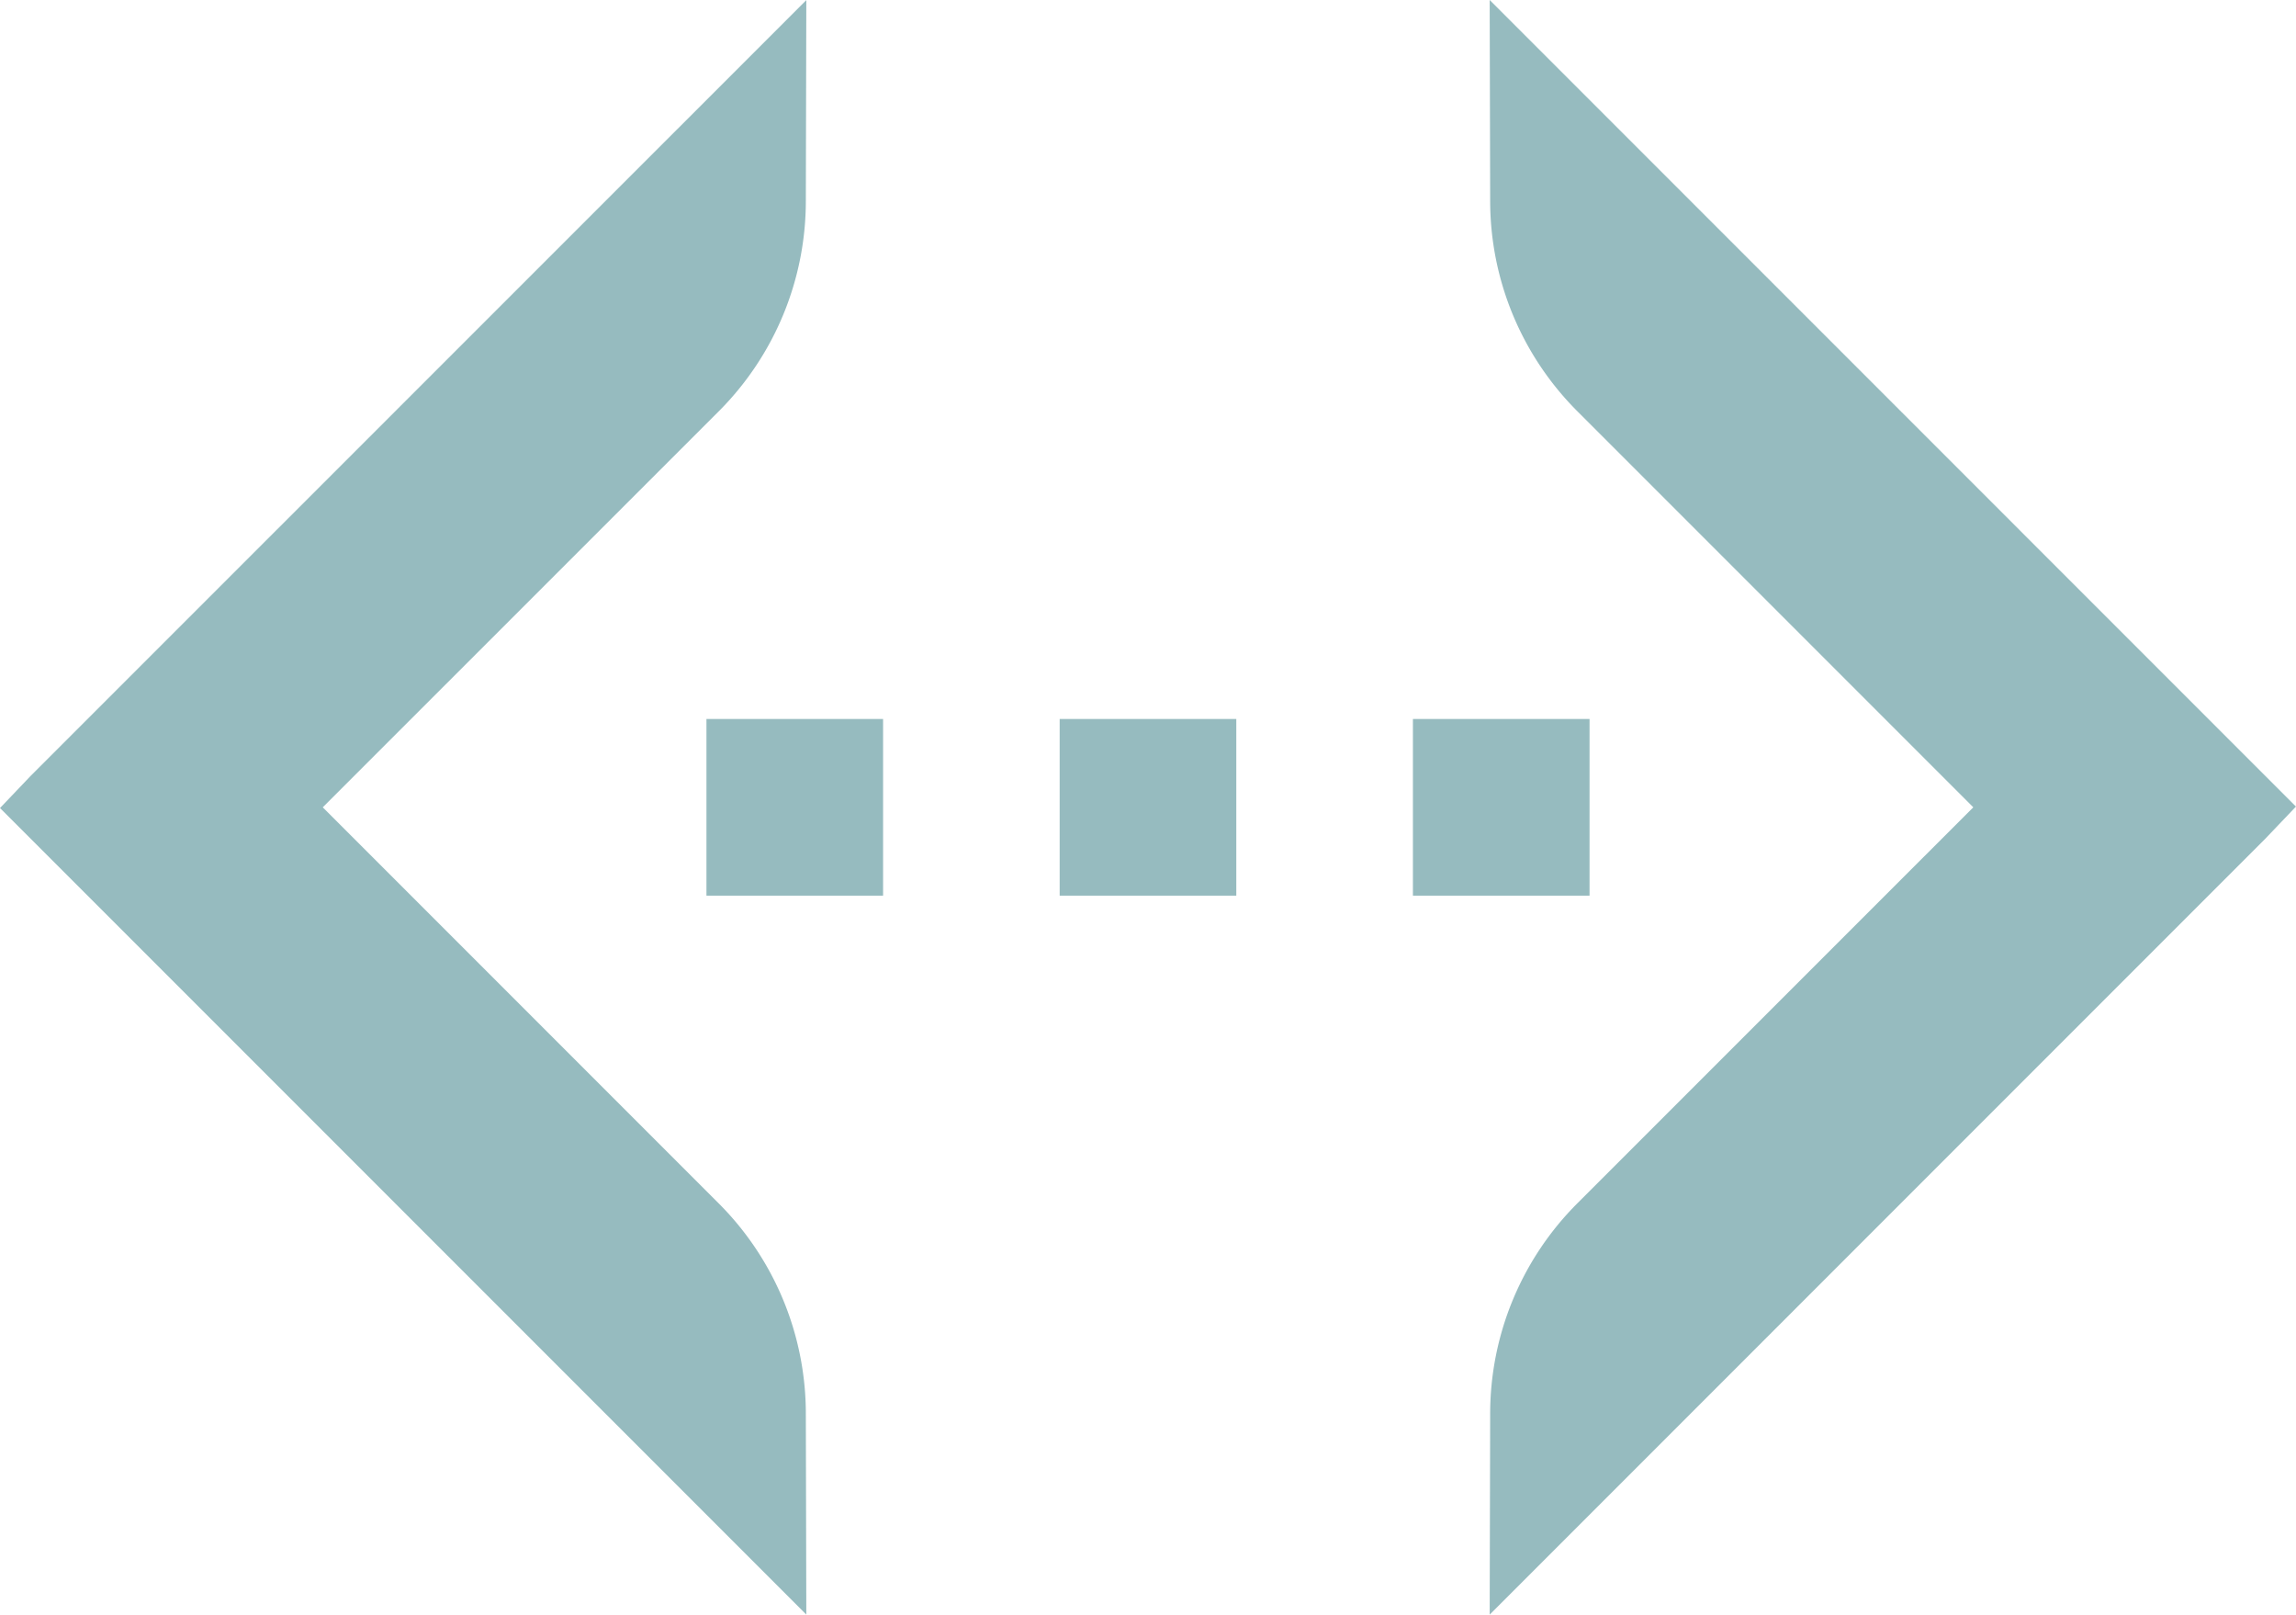
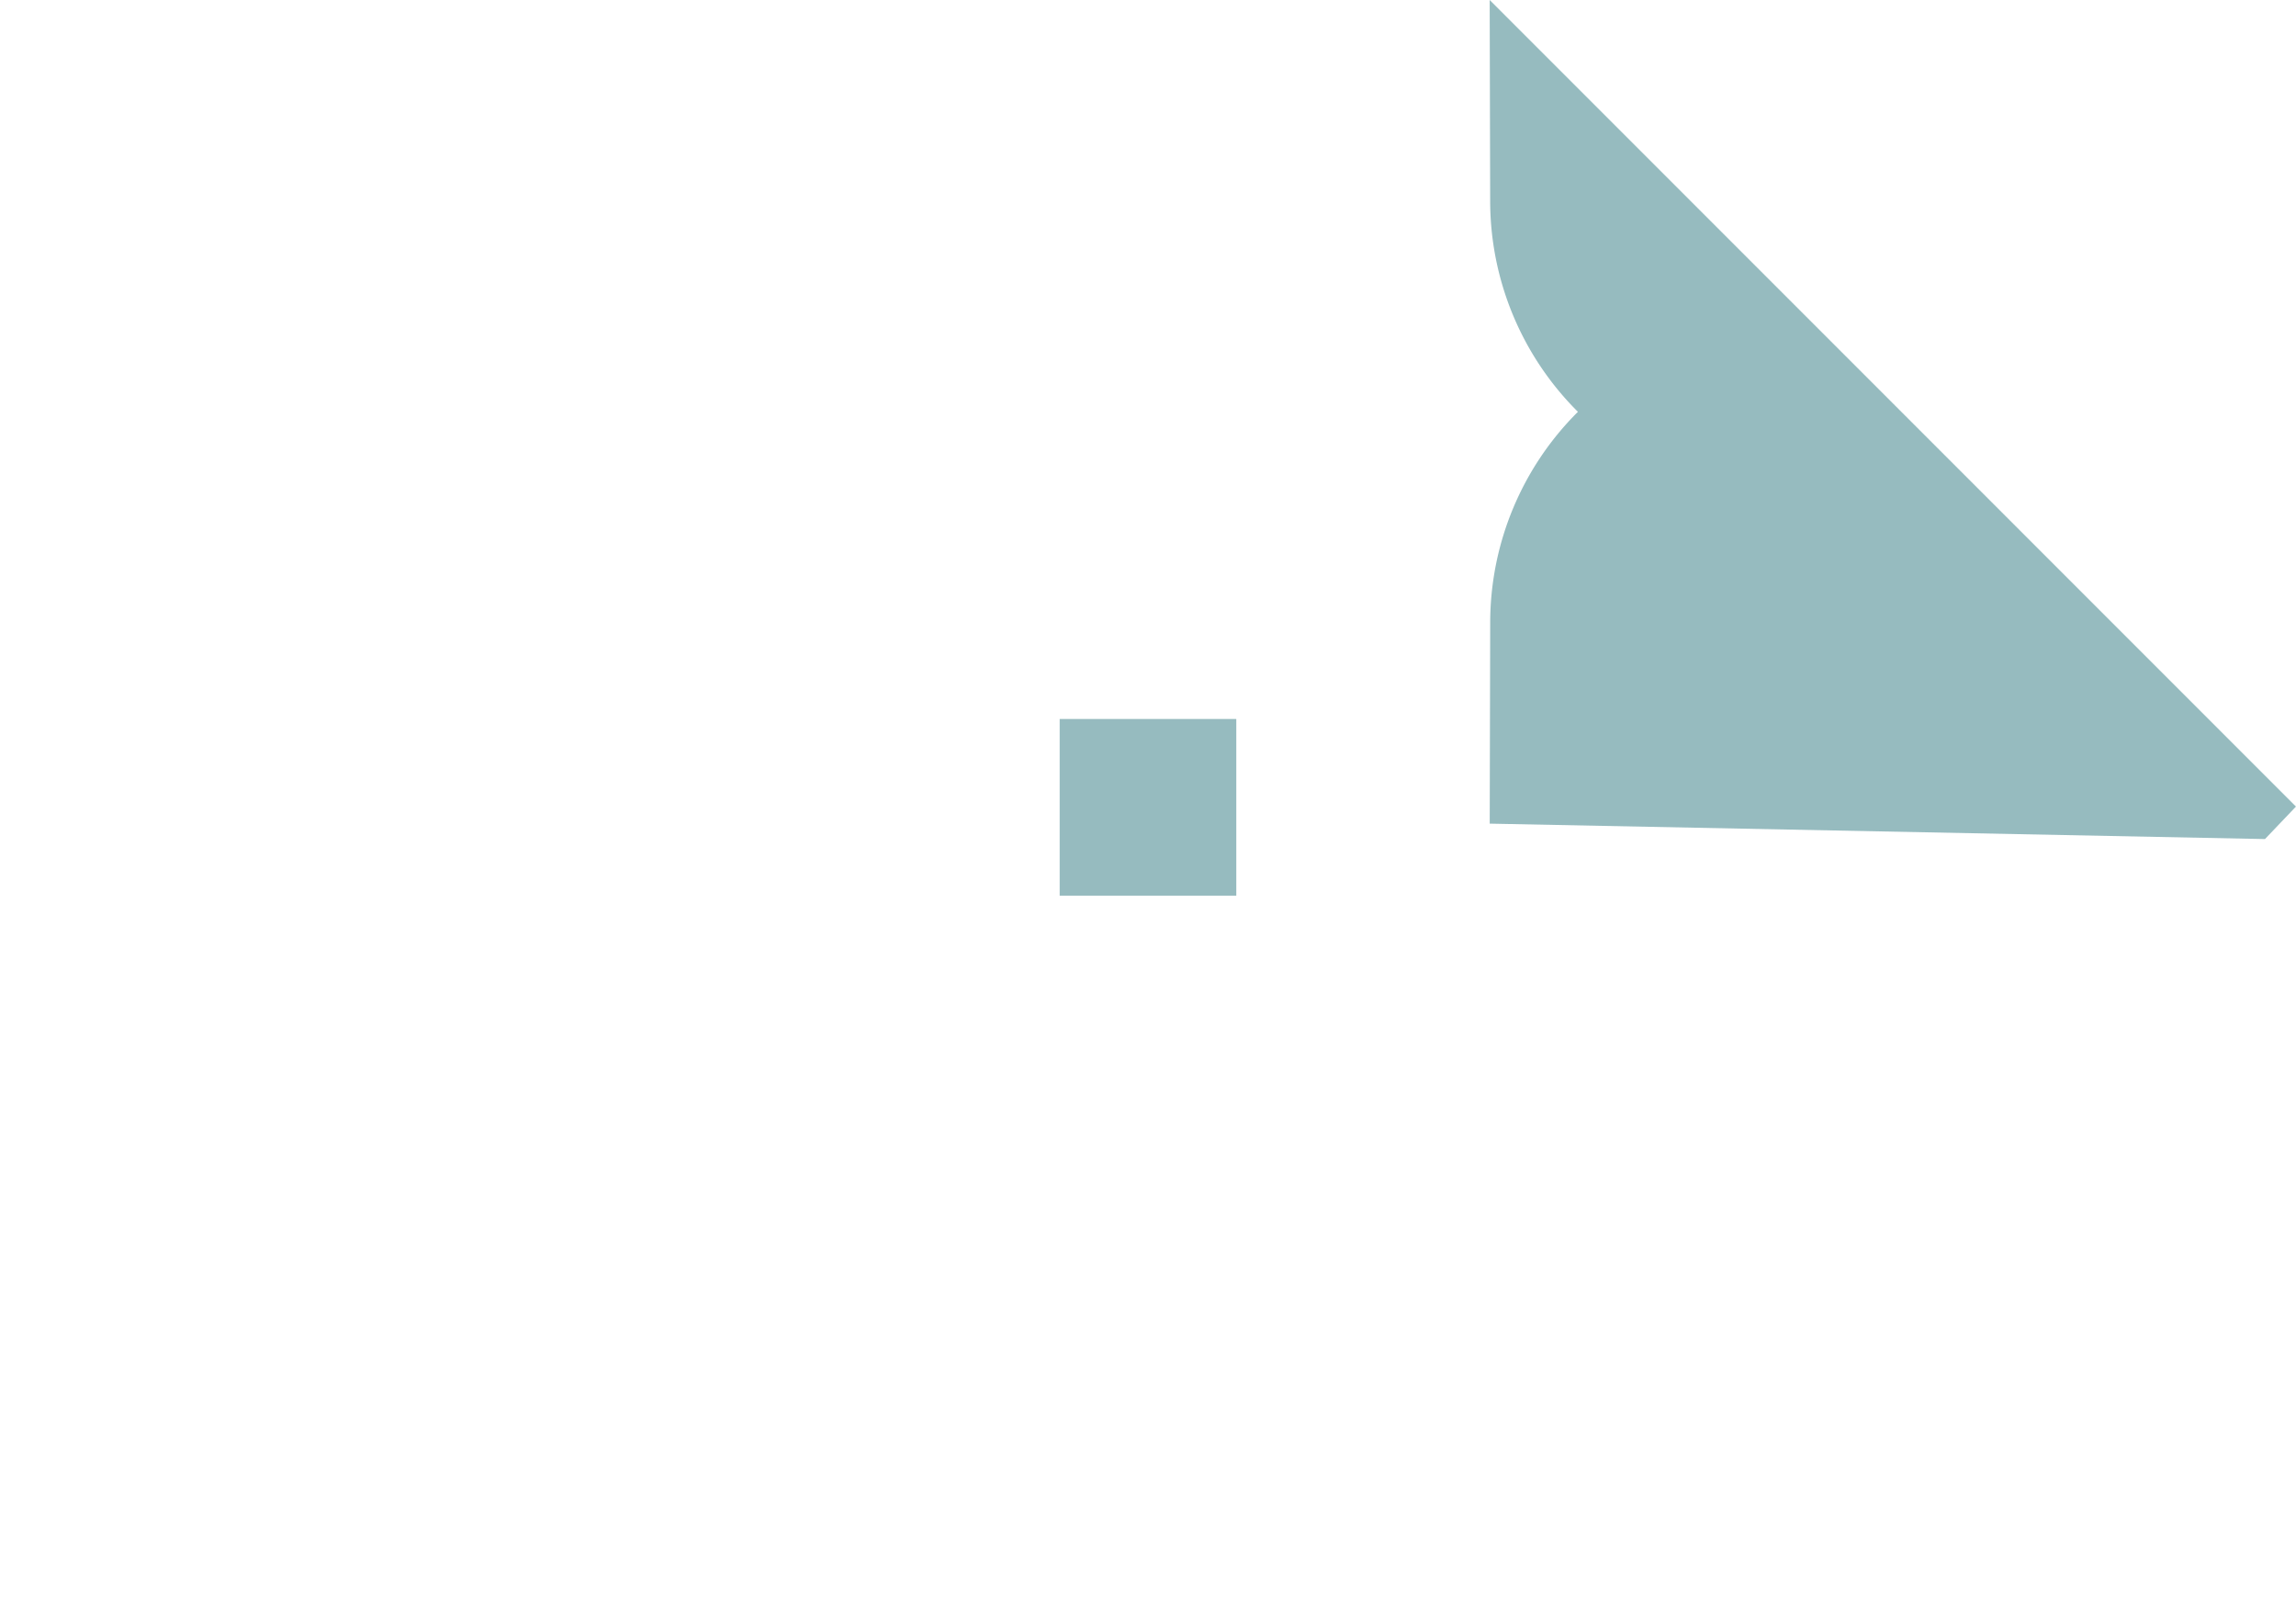
<svg xmlns="http://www.w3.org/2000/svg" width="75.644" height="53.18" viewBox="0 0 75.644 53.18">
  <g id="Group_930" data-name="Group 930" transform="translate(-5857.009 -8133.045)">
-     <path id="Path_265" data-name="Path 265" d="M815.9,39.676l-1.011,1.06-.01.01,26.565,26.565-.016-6.609a9.8,9.8,0,0,0-2.891-6.955L825.513,40.722,838.538,27.7a9.8,9.8,0,0,0,2.89-6.953l.016-6.611Z" transform="translate(5042.13 8118.913)" fill="#96bbbf" />
-     <path id="Path_266" data-name="Path 266" d="M911.71,41.768l1.011-1.06.01-.01L886.167,14.132l.016,6.609a9.8,9.8,0,0,0,2.891,6.955L902.1,40.722,889.073,53.748a9.8,9.8,0,0,0-2.89,6.953l-.016,6.611Z" transform="translate(5019.921 8118.913)" fill="#96bbbf" />
-     <rect id="Rectangle_2051" data-name="Rectangle 2051" width="5.819" height="5.819" transform="translate(5880.284 8156.726)" fill="#96bbbf" />
+     <path id="Path_266" data-name="Path 266" d="M911.71,41.768l1.011-1.06.01-.01L886.167,14.132l.016,6.609a9.8,9.8,0,0,0,2.891,6.955a9.8,9.8,0,0,0-2.89,6.953l-.016,6.611Z" transform="translate(5019.921 8118.913)" fill="#96bbbf" />
    <rect id="Rectangle_2052" data-name="Rectangle 2052" width="5.819" height="5.819" transform="translate(5891.921 8156.726)" fill="#96bbbf" />
-     <rect id="Rectangle_2053" data-name="Rectangle 2053" width="5.819" height="5.819" transform="translate(5903.559 8156.726)" fill="#96bbbf" />
  </g>
</svg>